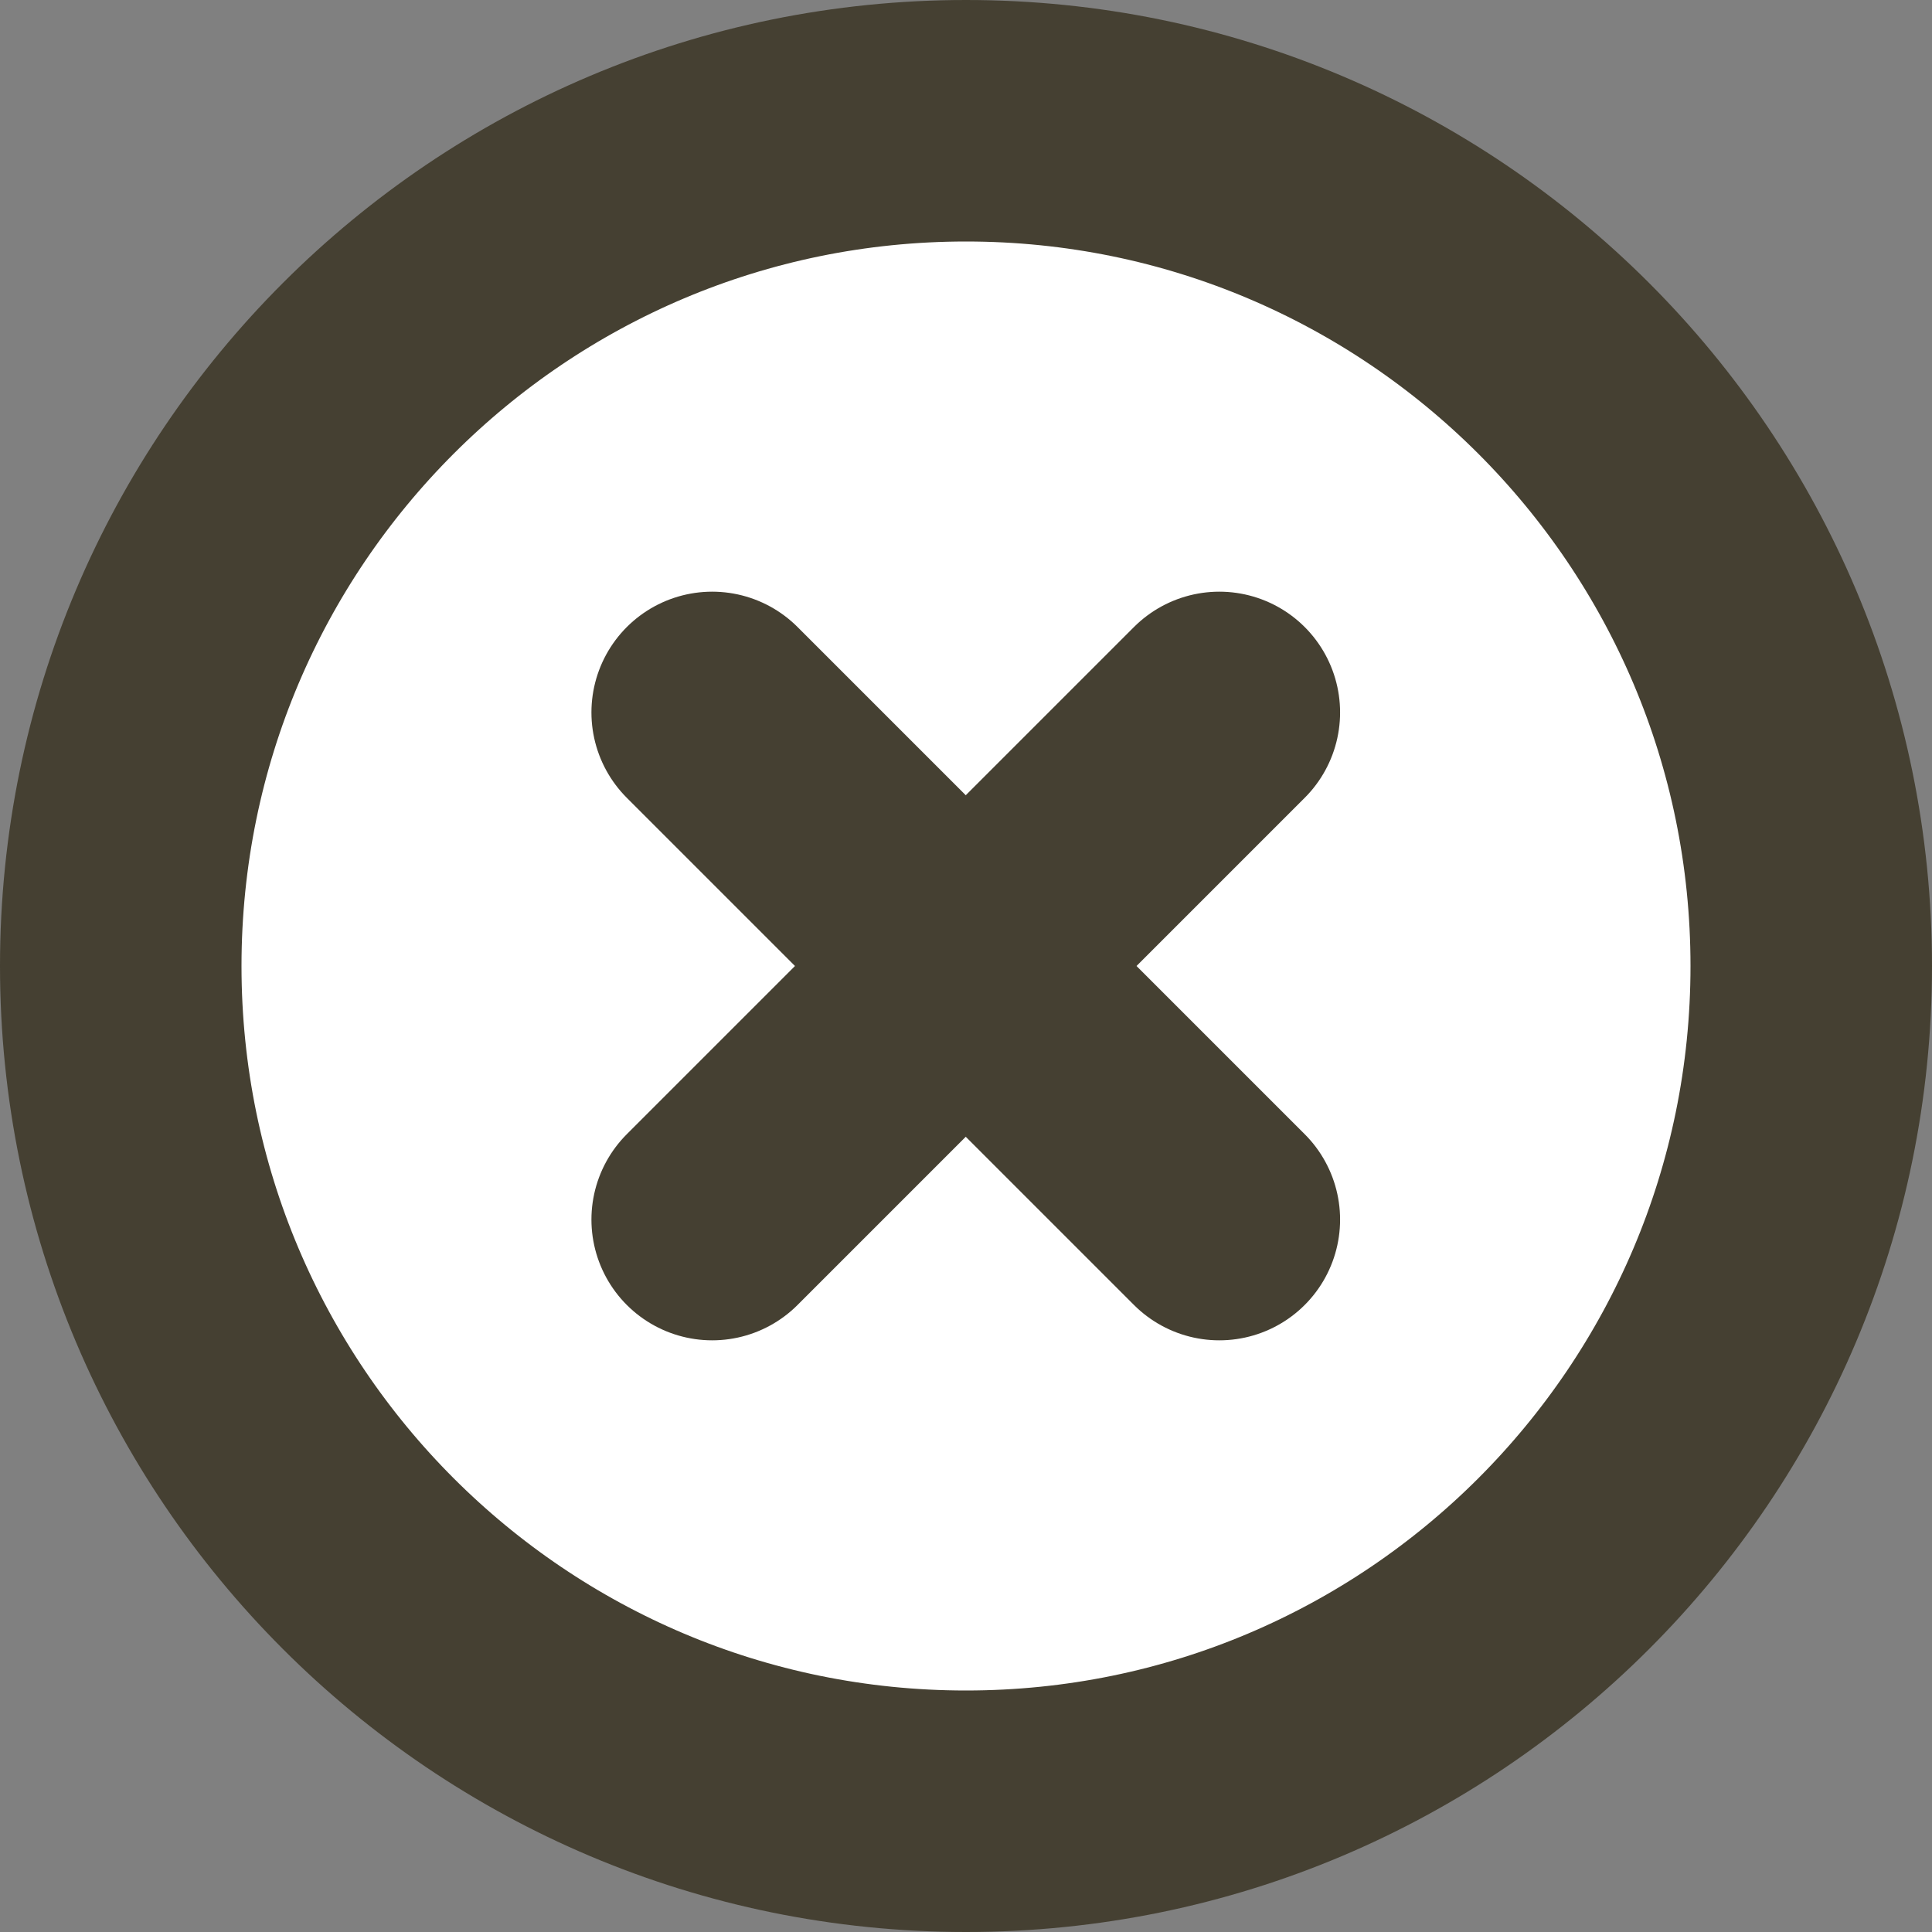
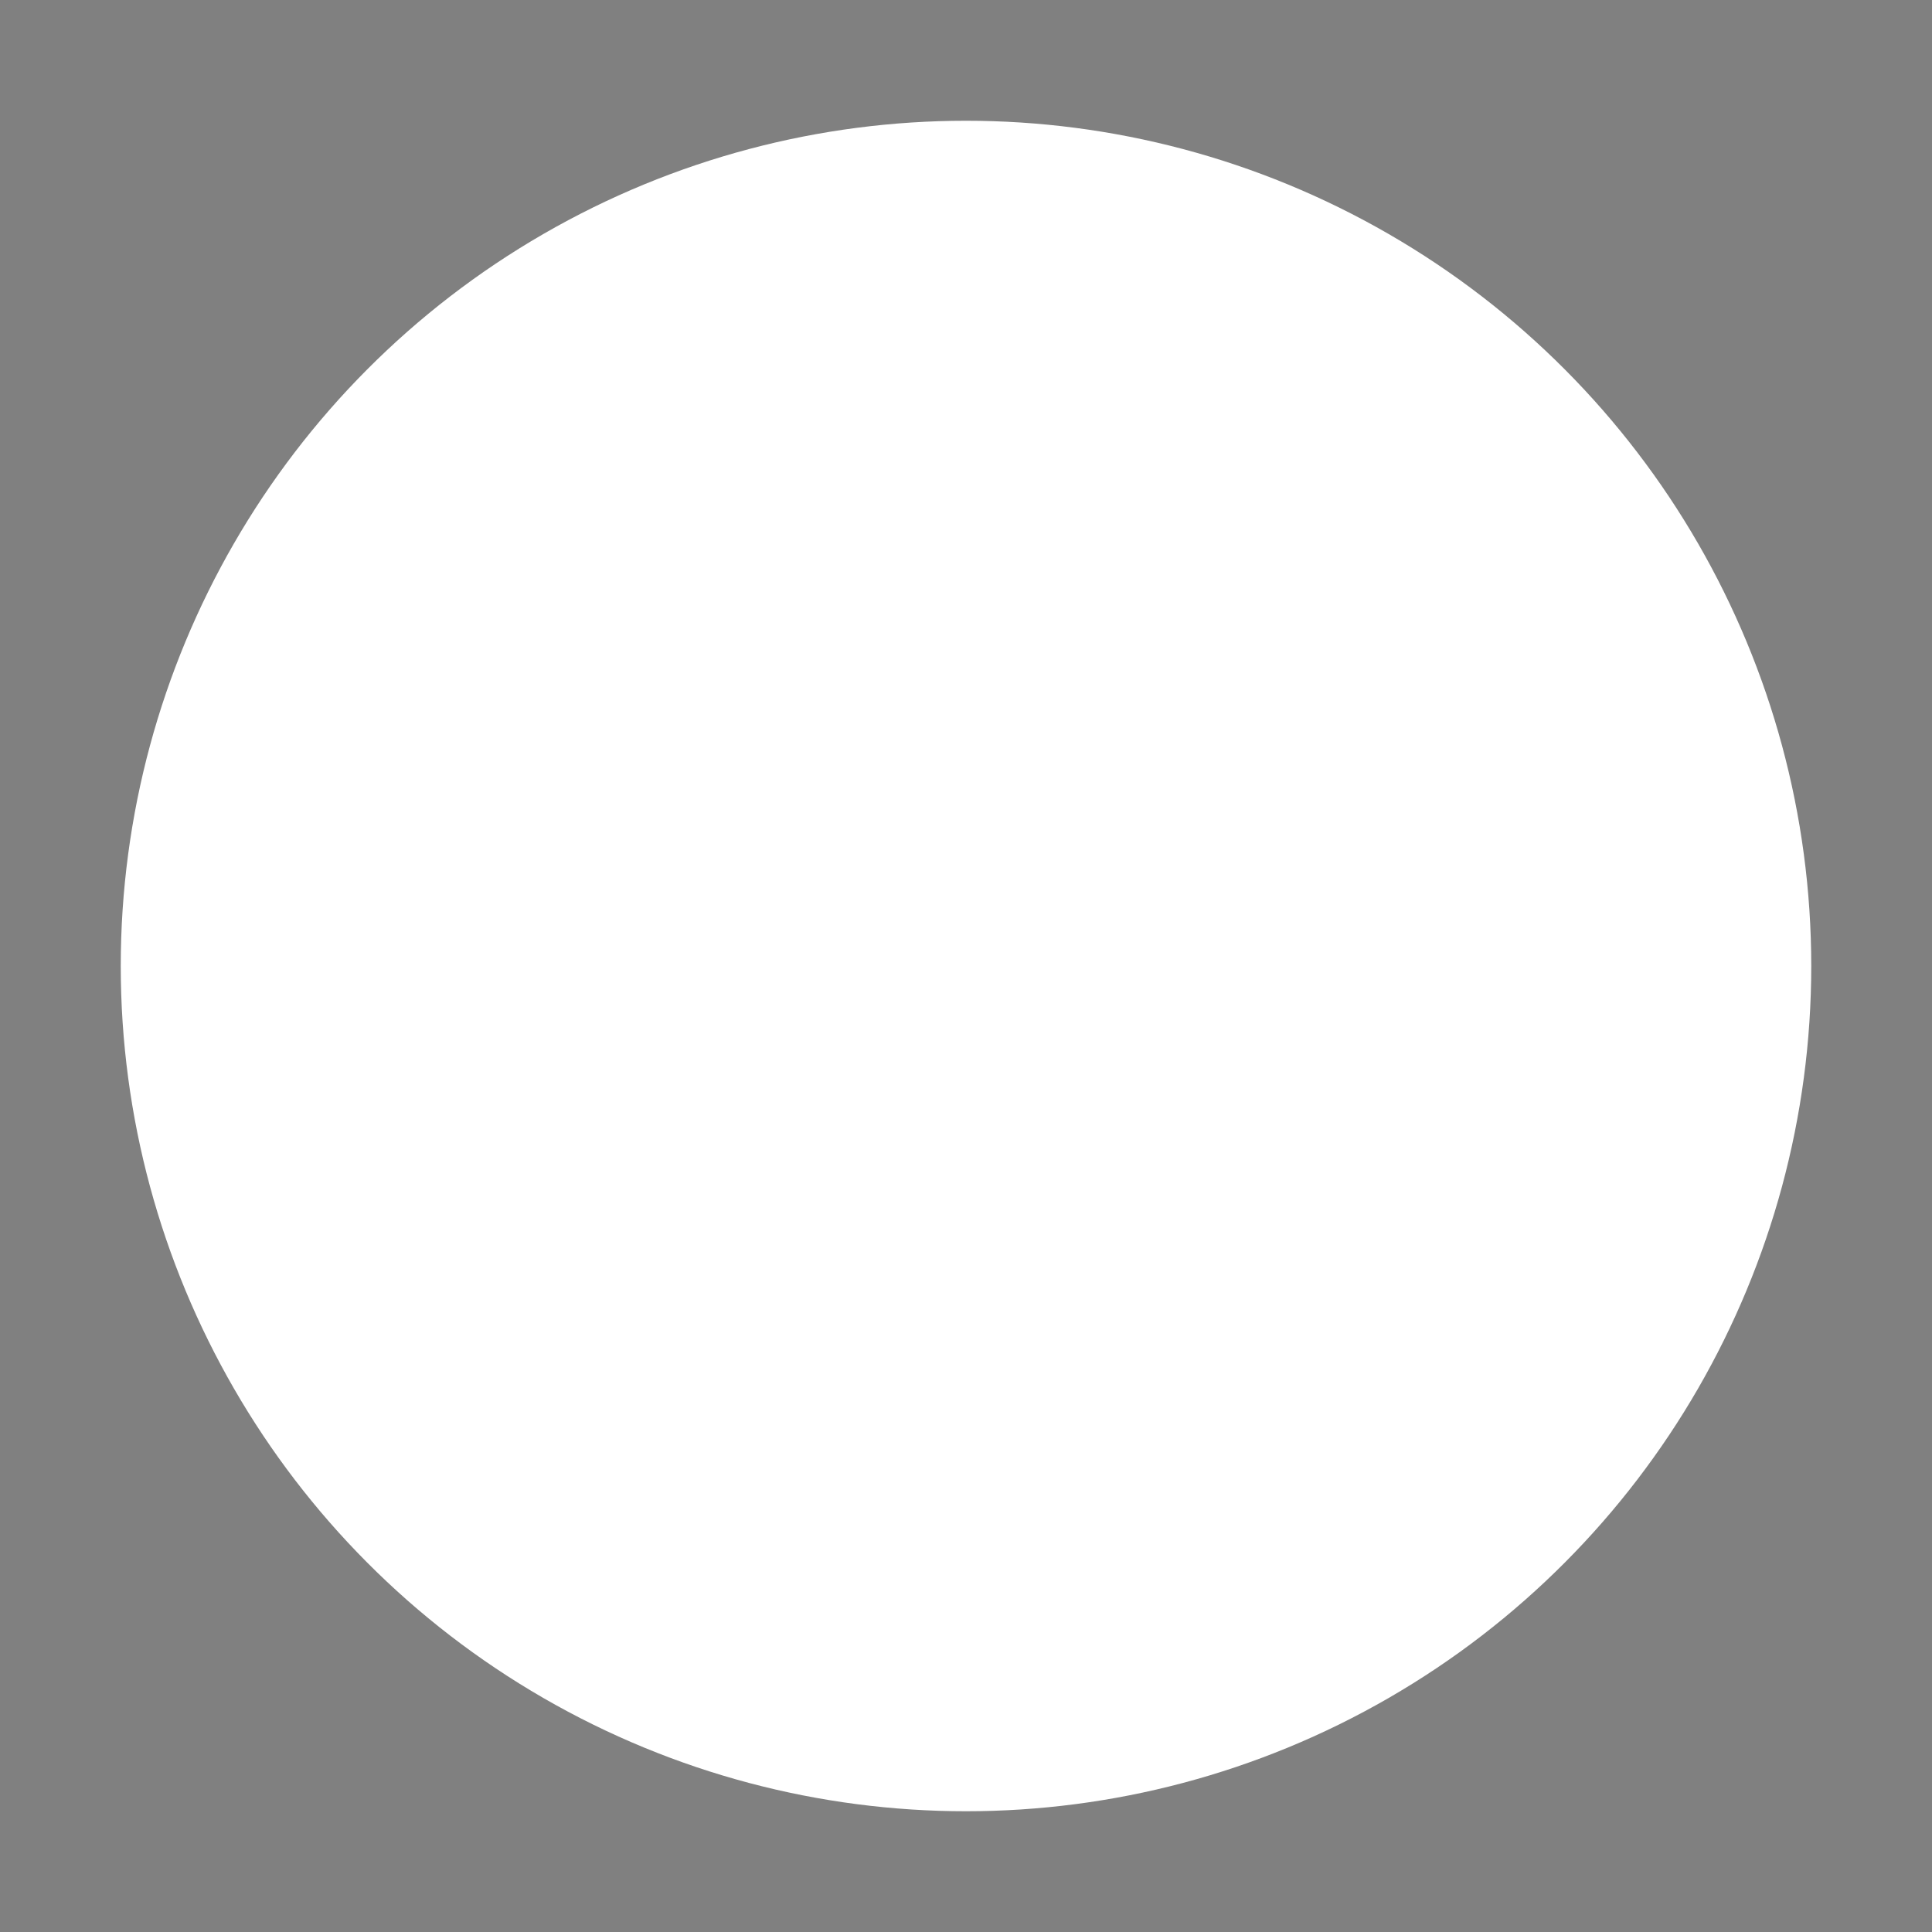
<svg xmlns="http://www.w3.org/2000/svg" width="16" height="16" viewBox="0 0 16 16" fill="none">
  <rect x="0" y="0" width="16" height="16" fill="#808080" stroke="none" />
  <circle cx="8" cy="8" r="7" fill="white" />
-   <path d="M10.098 5.9L5.898 10.1" stroke="#454032" stroke-width="2" stroke-linecap="round" stroke-linejoin="round" />
-   <path d="M5.898 5.9L10.098 10.1" stroke="#454032" stroke-width="2" stroke-linecap="round" stroke-linejoin="round" />
-   <path d="M8 15C11.866 15 15 11.866 15 8C15 4.134 11.866 1 8 1C4.134 1 1 4.134 1 8C1 11.866 4.134 15 8 15Z" stroke="#454032" stroke-width="2" stroke-linecap="round" stroke-linejoin="round" />
</svg>